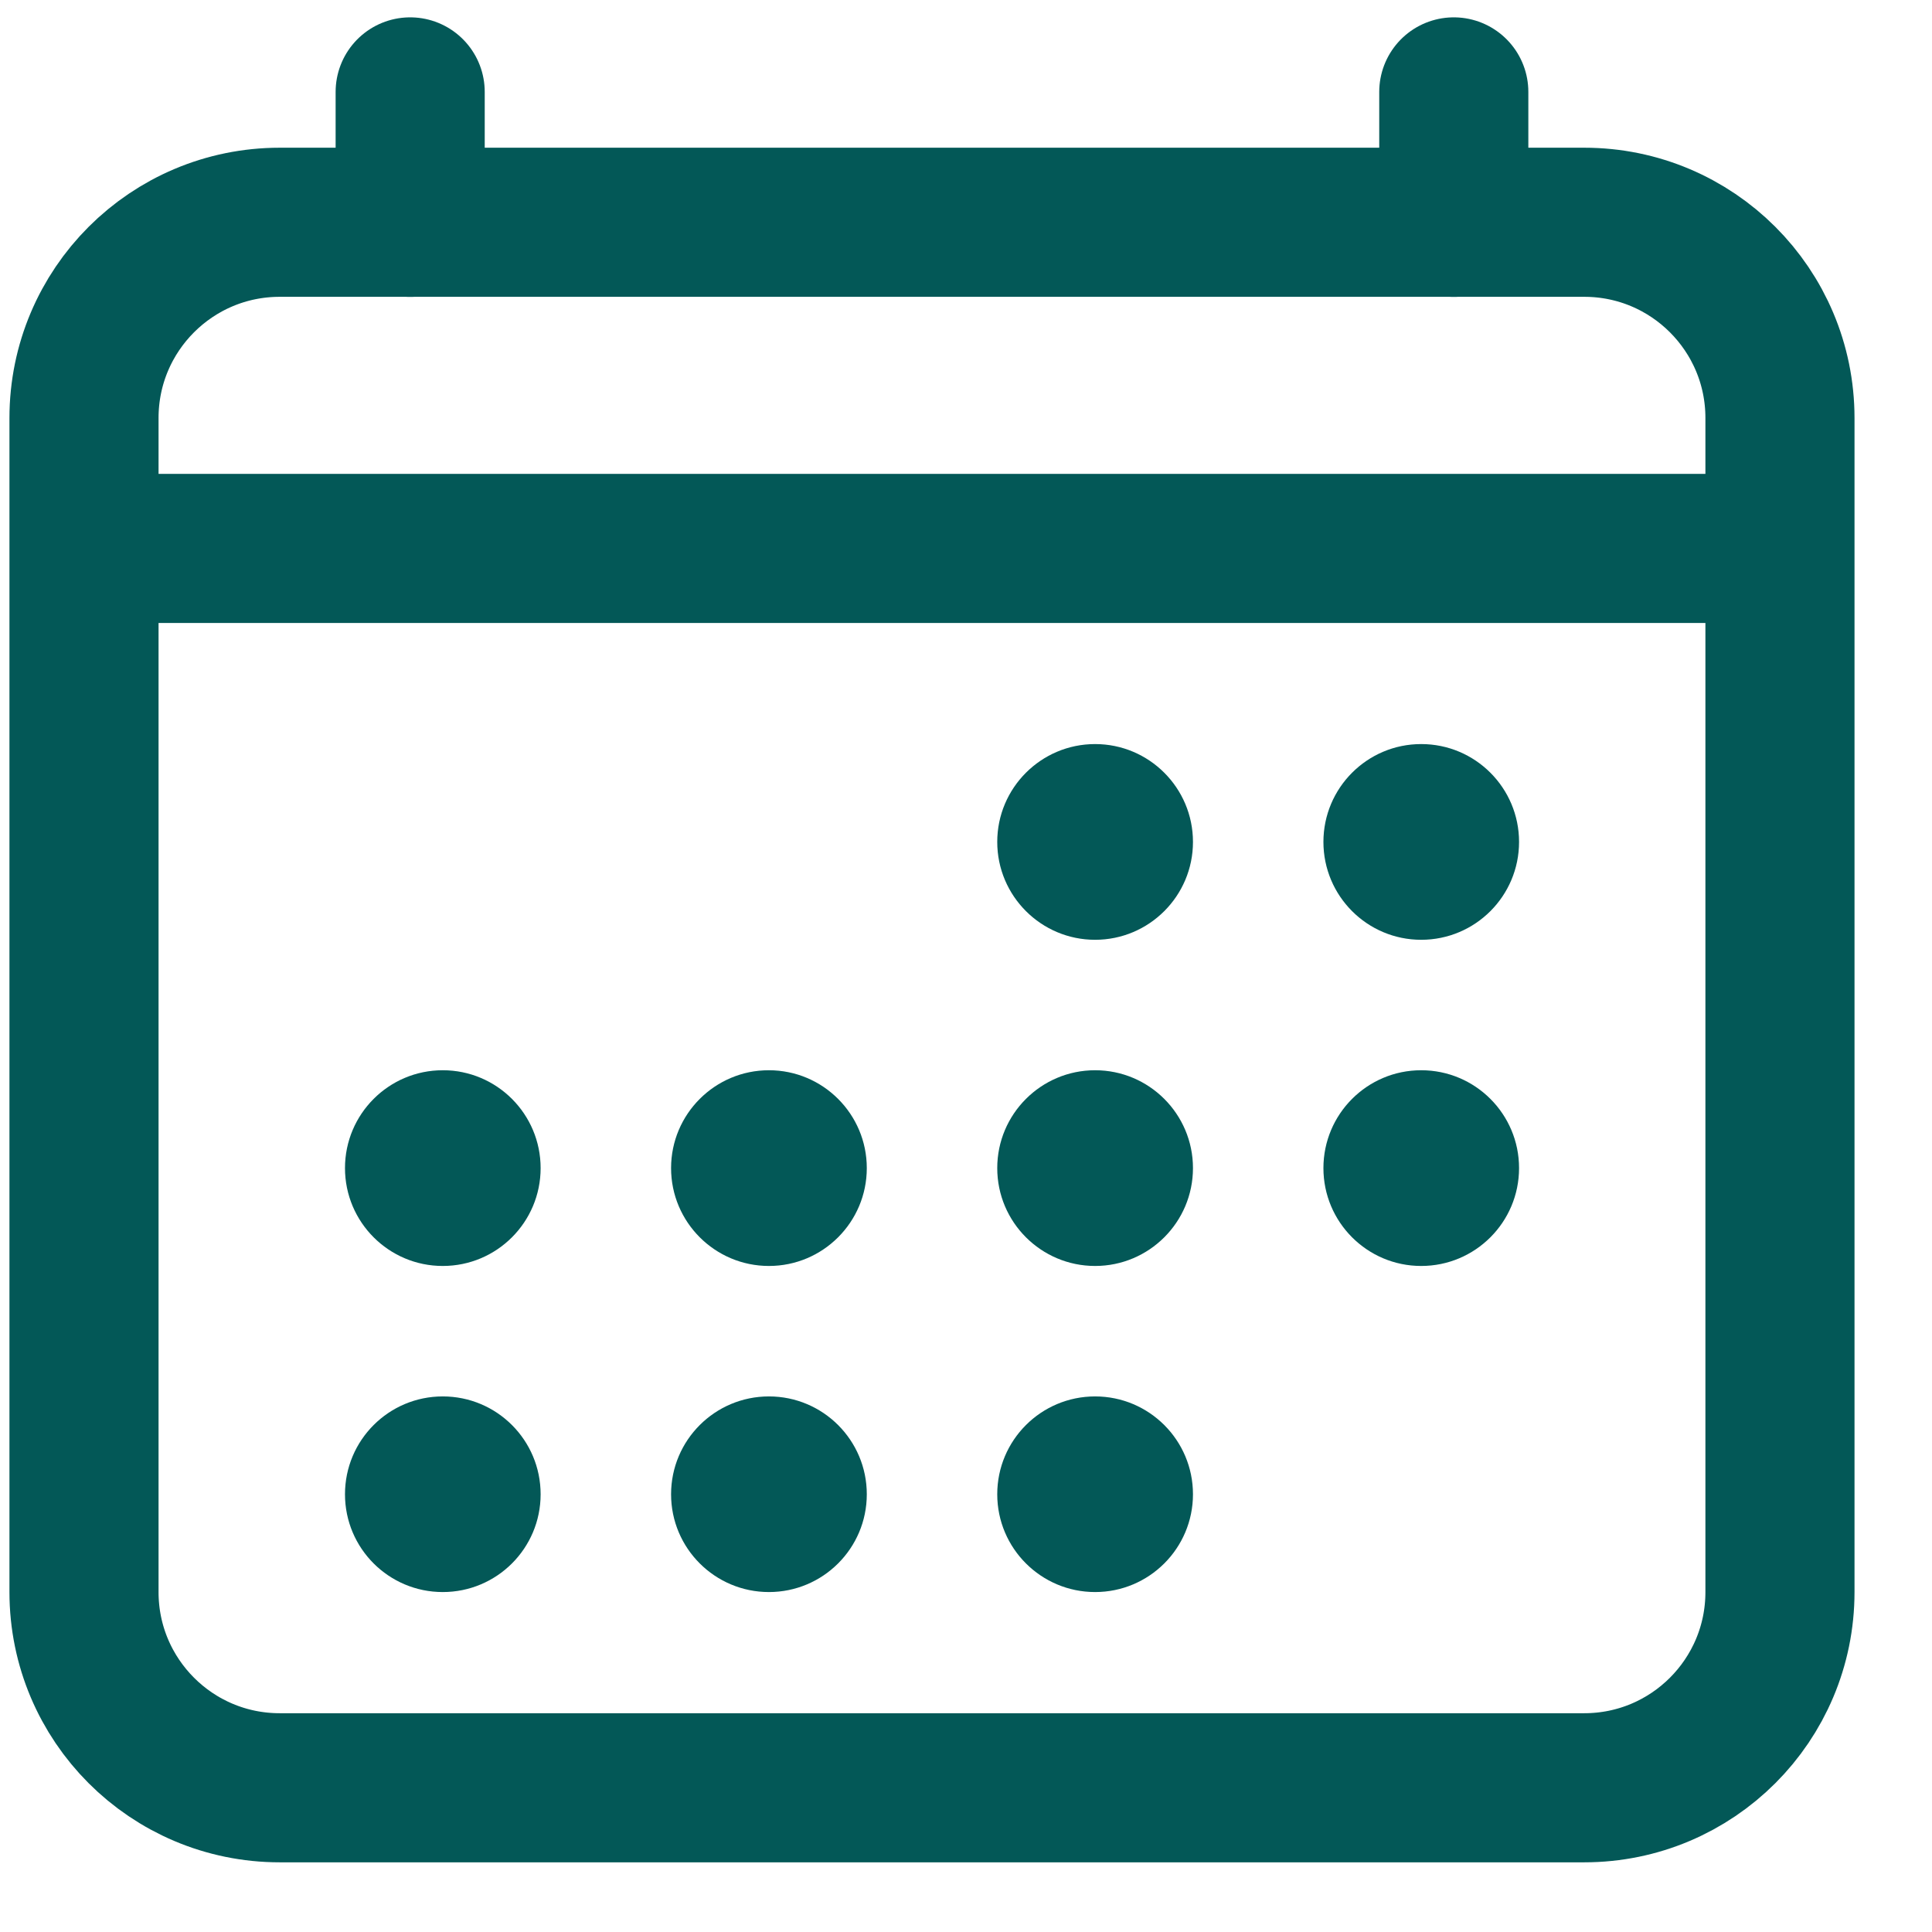
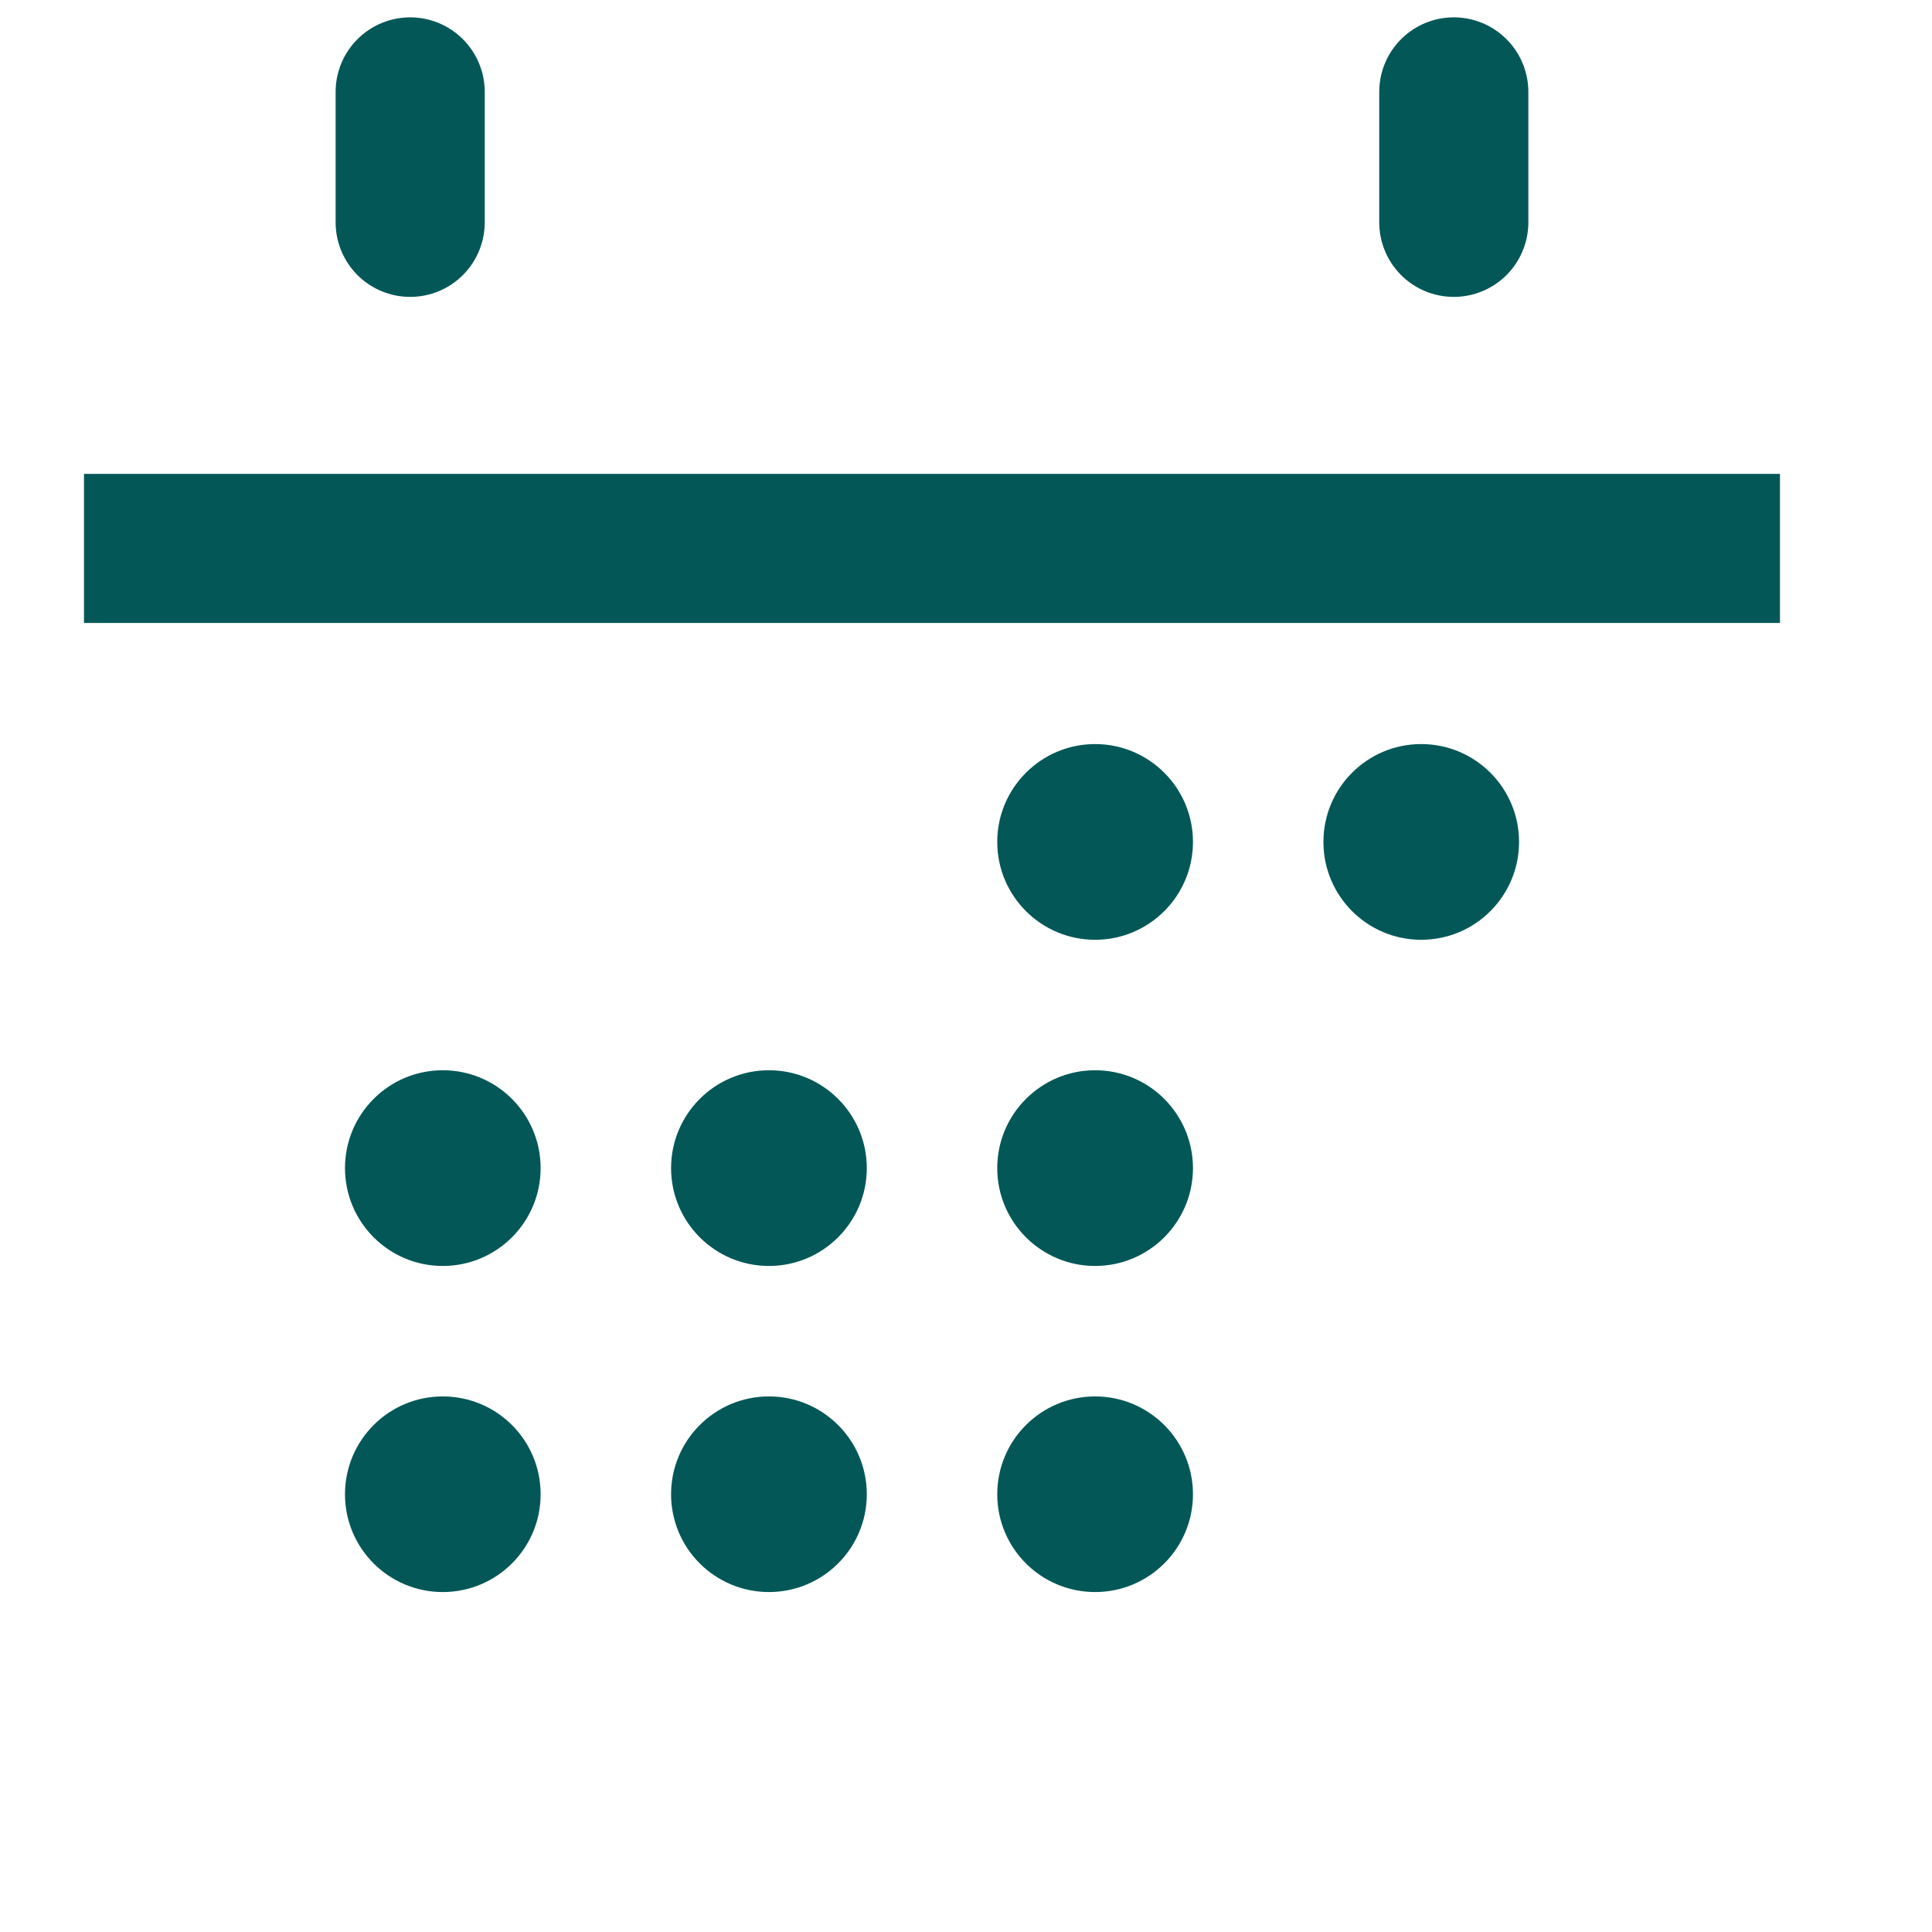
<svg xmlns="http://www.w3.org/2000/svg" width="23" height="23" viewBox="0 0 23 23" fill="none">
-   <path d="M18.86 2.646H3.33C2.043 2.646 1 3.689 1 4.976V18.953C1 20.24 2.043 21.283 3.33 21.283H18.86C20.147 21.283 21.19 20.24 21.19 18.953V4.976C21.19 3.689 20.147 2.646 18.86 2.646Z" stroke="#035857" stroke-width="1.775" stroke-linejoin="round" />
  <path d="M13.037 11.188C13.68 11.188 14.202 10.666 14.202 10.023C14.202 9.38 13.68 8.858 13.037 8.858C12.394 8.858 11.872 9.38 11.872 10.023C11.872 10.666 12.394 11.188 13.037 11.188Z" fill="#035857" />
  <path d="M16.919 11.188C17.563 11.188 18.084 10.666 18.084 10.023C18.084 9.38 17.563 8.858 16.919 8.858C16.276 8.858 15.755 9.38 15.755 10.023C15.755 10.666 16.276 11.188 16.919 11.188Z" fill="#035857" />
  <path d="M13.037 15.071C13.68 15.071 14.202 14.549 14.202 13.906C14.202 13.263 13.68 12.741 13.037 12.741C12.394 12.741 11.872 13.263 11.872 13.906C11.872 14.549 12.394 15.071 13.037 15.071Z" fill="#035857" />
-   <path d="M16.919 15.071C17.563 15.071 18.084 14.549 18.084 13.906C18.084 13.263 17.563 12.741 16.919 12.741C16.276 12.741 15.755 13.263 15.755 13.906C15.755 14.549 16.276 15.071 16.919 15.071Z" fill="#035857" />
  <path d="M5.271 15.071C5.915 15.071 6.436 14.549 6.436 13.906C6.436 13.263 5.915 12.741 5.271 12.741C4.628 12.741 4.107 13.263 4.107 13.906C4.107 14.549 4.628 15.071 5.271 15.071Z" fill="#035857" />
  <path d="M9.154 15.071C9.797 15.071 10.319 14.549 10.319 13.906C10.319 13.263 9.797 12.741 9.154 12.741C8.511 12.741 7.989 13.263 7.989 13.906C7.989 14.549 8.511 15.071 9.154 15.071Z" fill="#035857" />
  <path d="M5.271 18.953C5.915 18.953 6.436 18.432 6.436 17.789C6.436 17.145 5.915 16.624 5.271 16.624C4.628 16.624 4.107 17.145 4.107 17.789C4.107 18.432 4.628 18.953 5.271 18.953Z" fill="#035857" />
  <path d="M9.154 18.953C9.797 18.953 10.319 18.432 10.319 17.789C10.319 17.145 9.797 16.624 9.154 16.624C8.511 16.624 7.989 17.145 7.989 17.789C7.989 18.432 8.511 18.953 9.154 18.953Z" fill="#035857" />
  <path d="M13.037 18.953C13.68 18.953 14.202 18.432 14.202 17.789C14.202 17.145 13.68 16.624 13.037 16.624C12.394 16.624 11.872 17.145 11.872 17.789C11.872 18.432 12.394 18.953 13.037 18.953Z" fill="#035857" />
  <path d="M17.307 1.094V2.647M4.883 1.094V2.647V1.094Z" stroke="#035857" stroke-width="1.775" stroke-linecap="round" stroke-linejoin="round" />
  <path d="M21.19 6.529H1" stroke="#035857" stroke-width="1.775" stroke-linejoin="round" />
</svg>